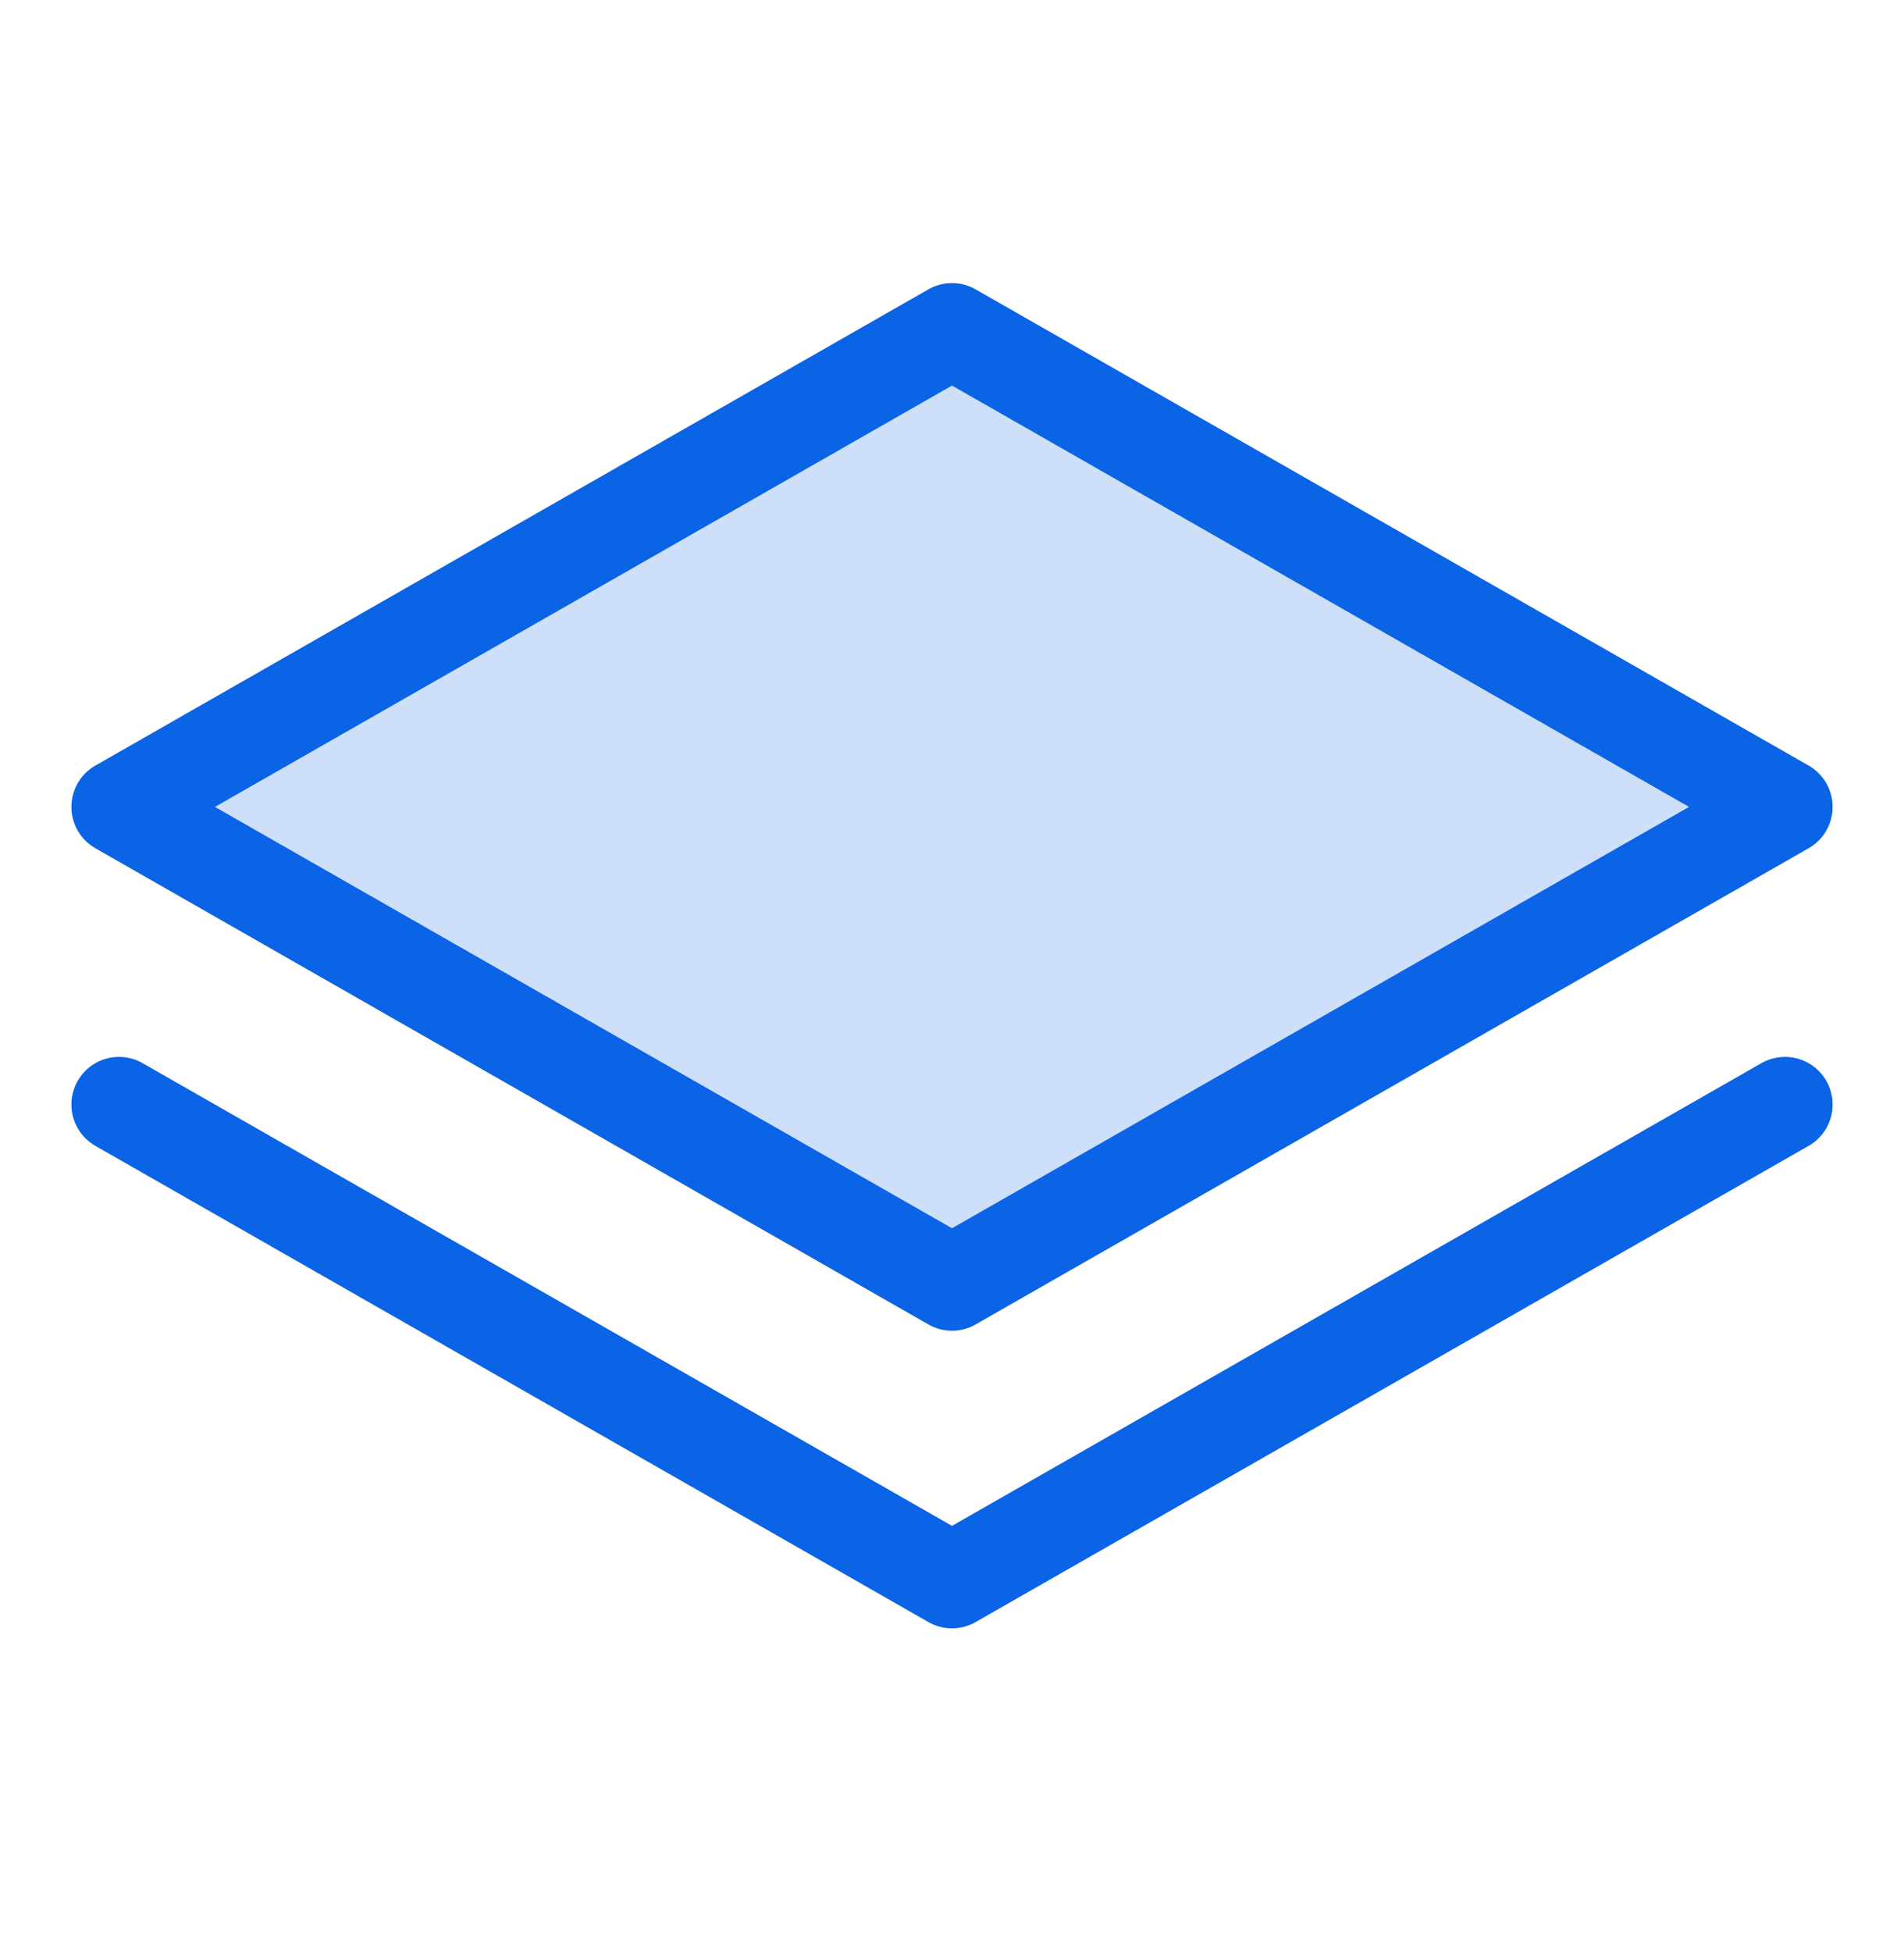
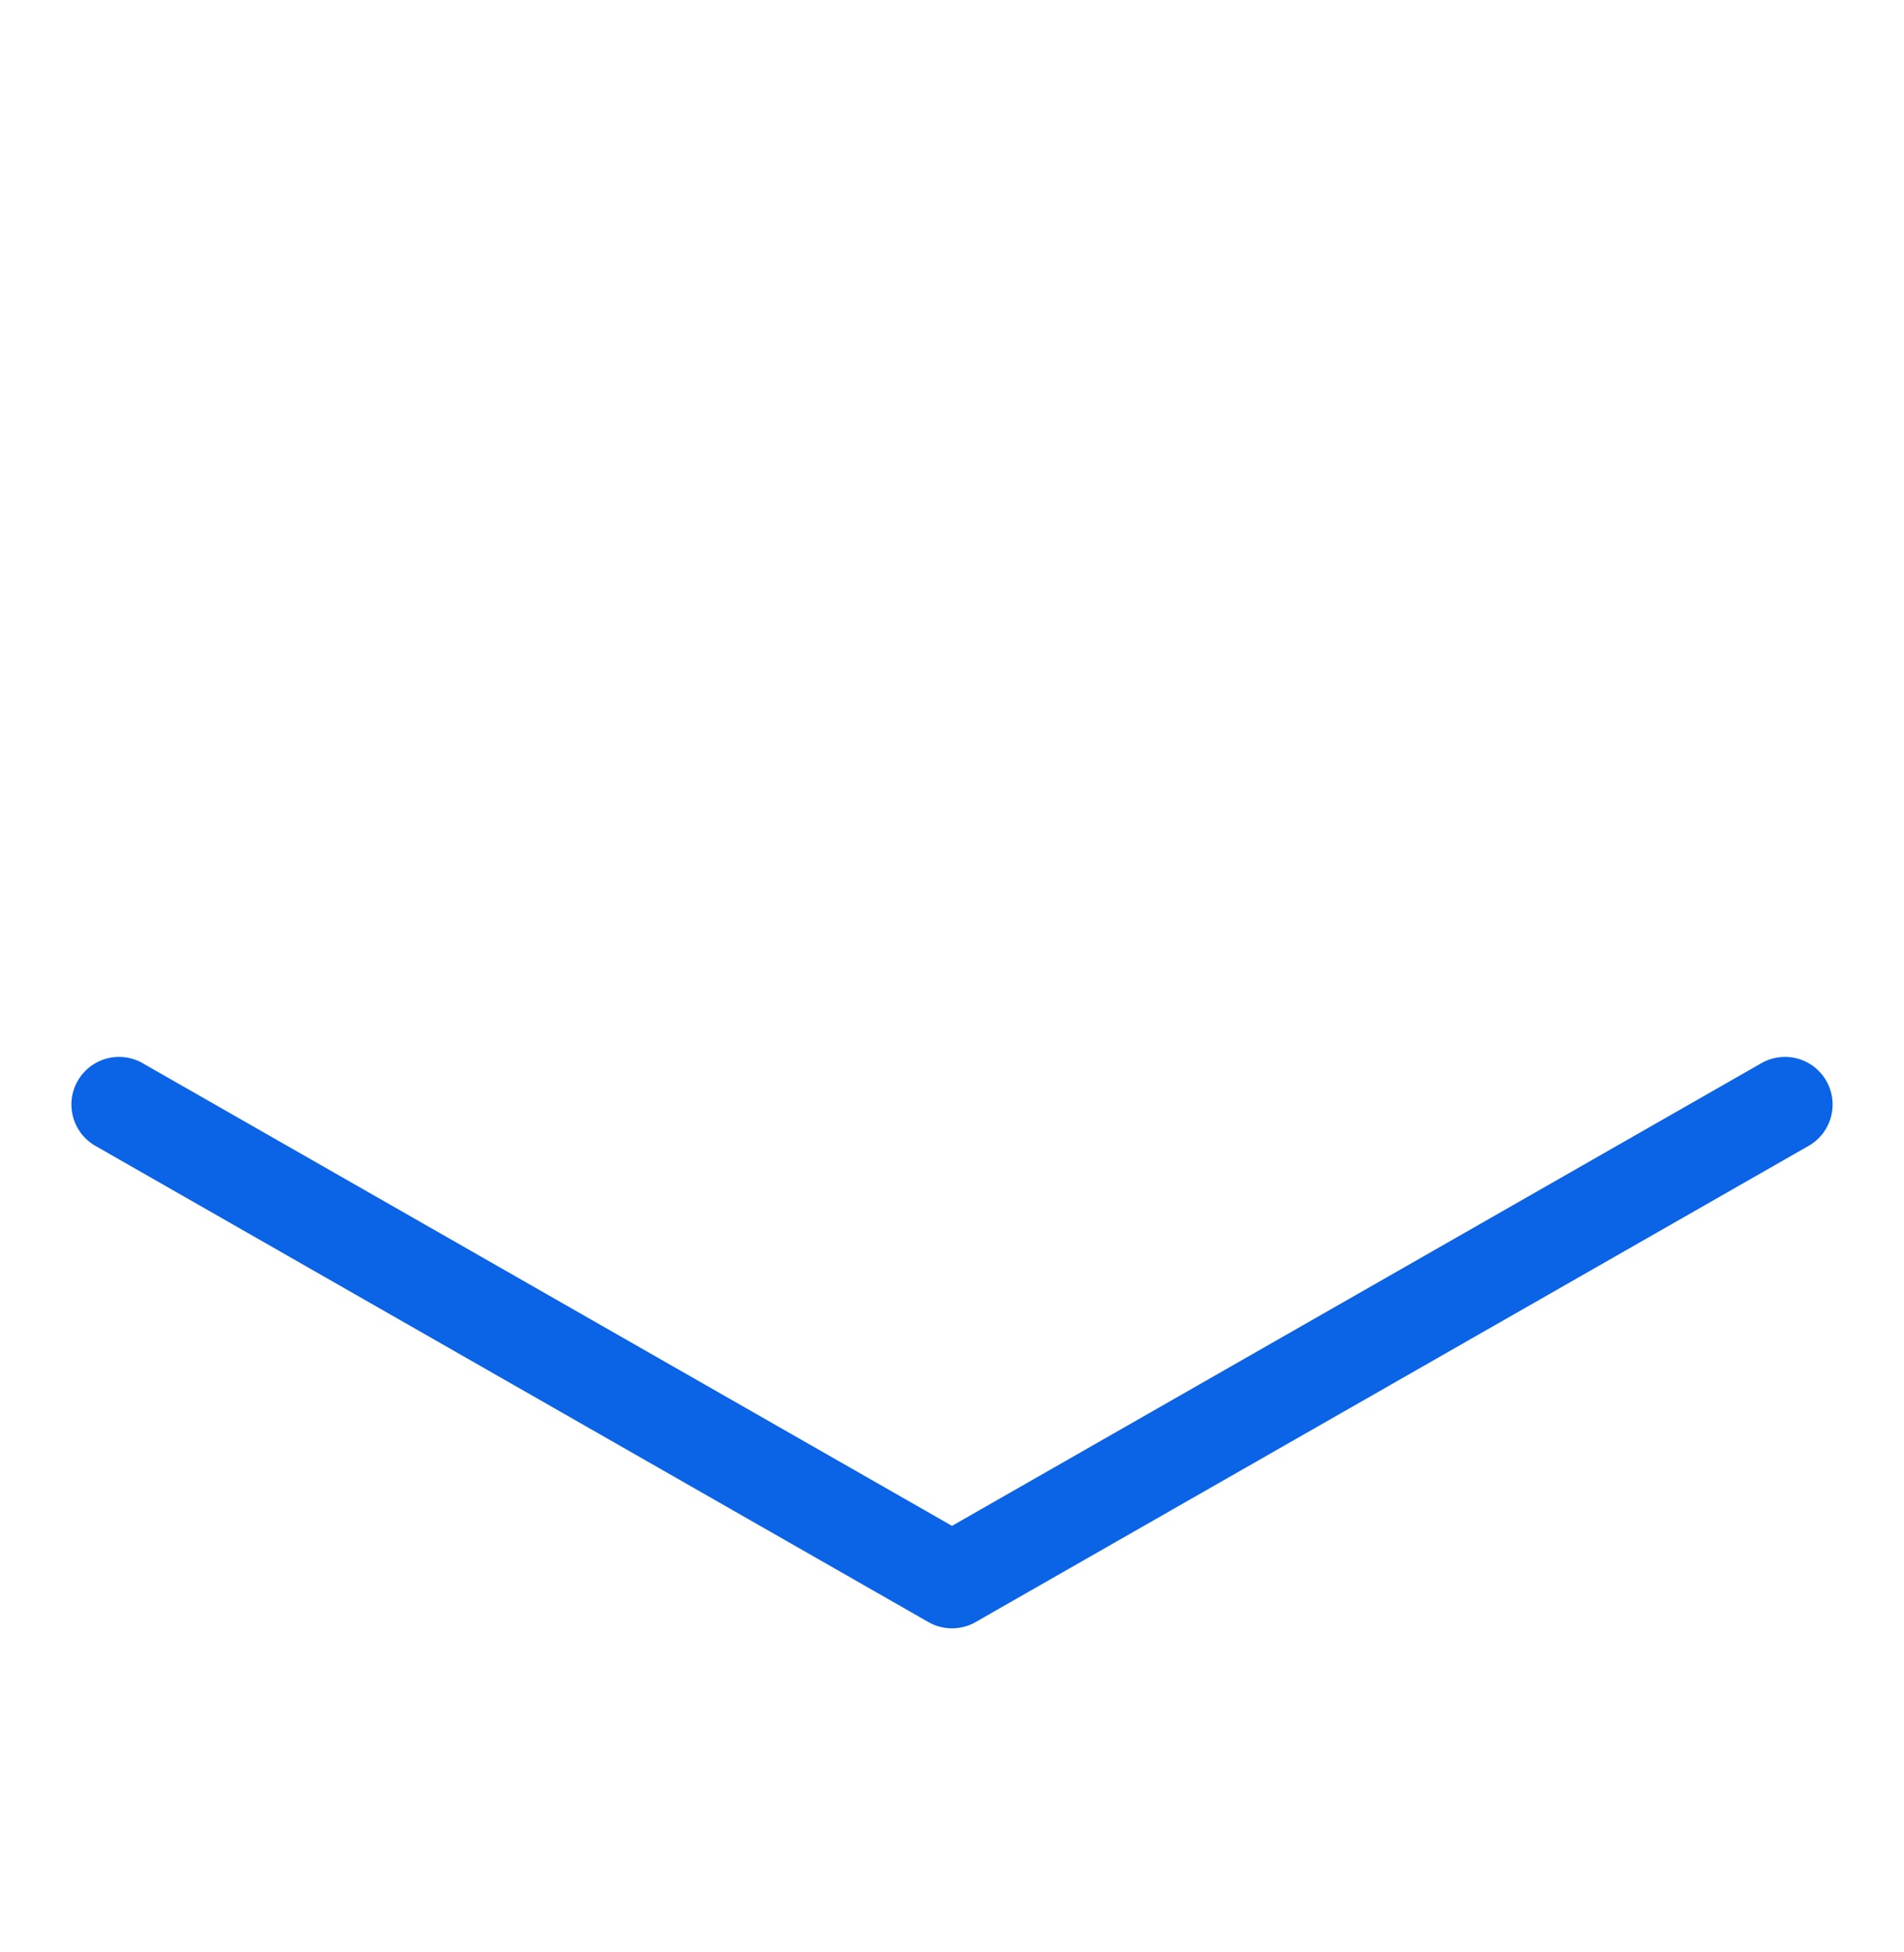
<svg xmlns="http://www.w3.org/2000/svg" width="40" height="41" viewBox="0 0 40 41" fill="none">
-   <path opacity="0.2" d="M2.5 16.945L20 26.945L37.5 16.945L20 6.945L2.5 16.945Z" fill="#0B63E5" />
-   <path d="M2.5 16.945L20 26.945L37.5 16.945L20 6.945L2.5 16.945Z" stroke="#0B63E5" stroke-width="2" stroke-linecap="round" stroke-linejoin="round" />
  <path d="M2.5 23.195L20 33.195L37.5 23.195" stroke="#0B63E5" stroke-width="2" stroke-linecap="round" stroke-linejoin="round" />
</svg>